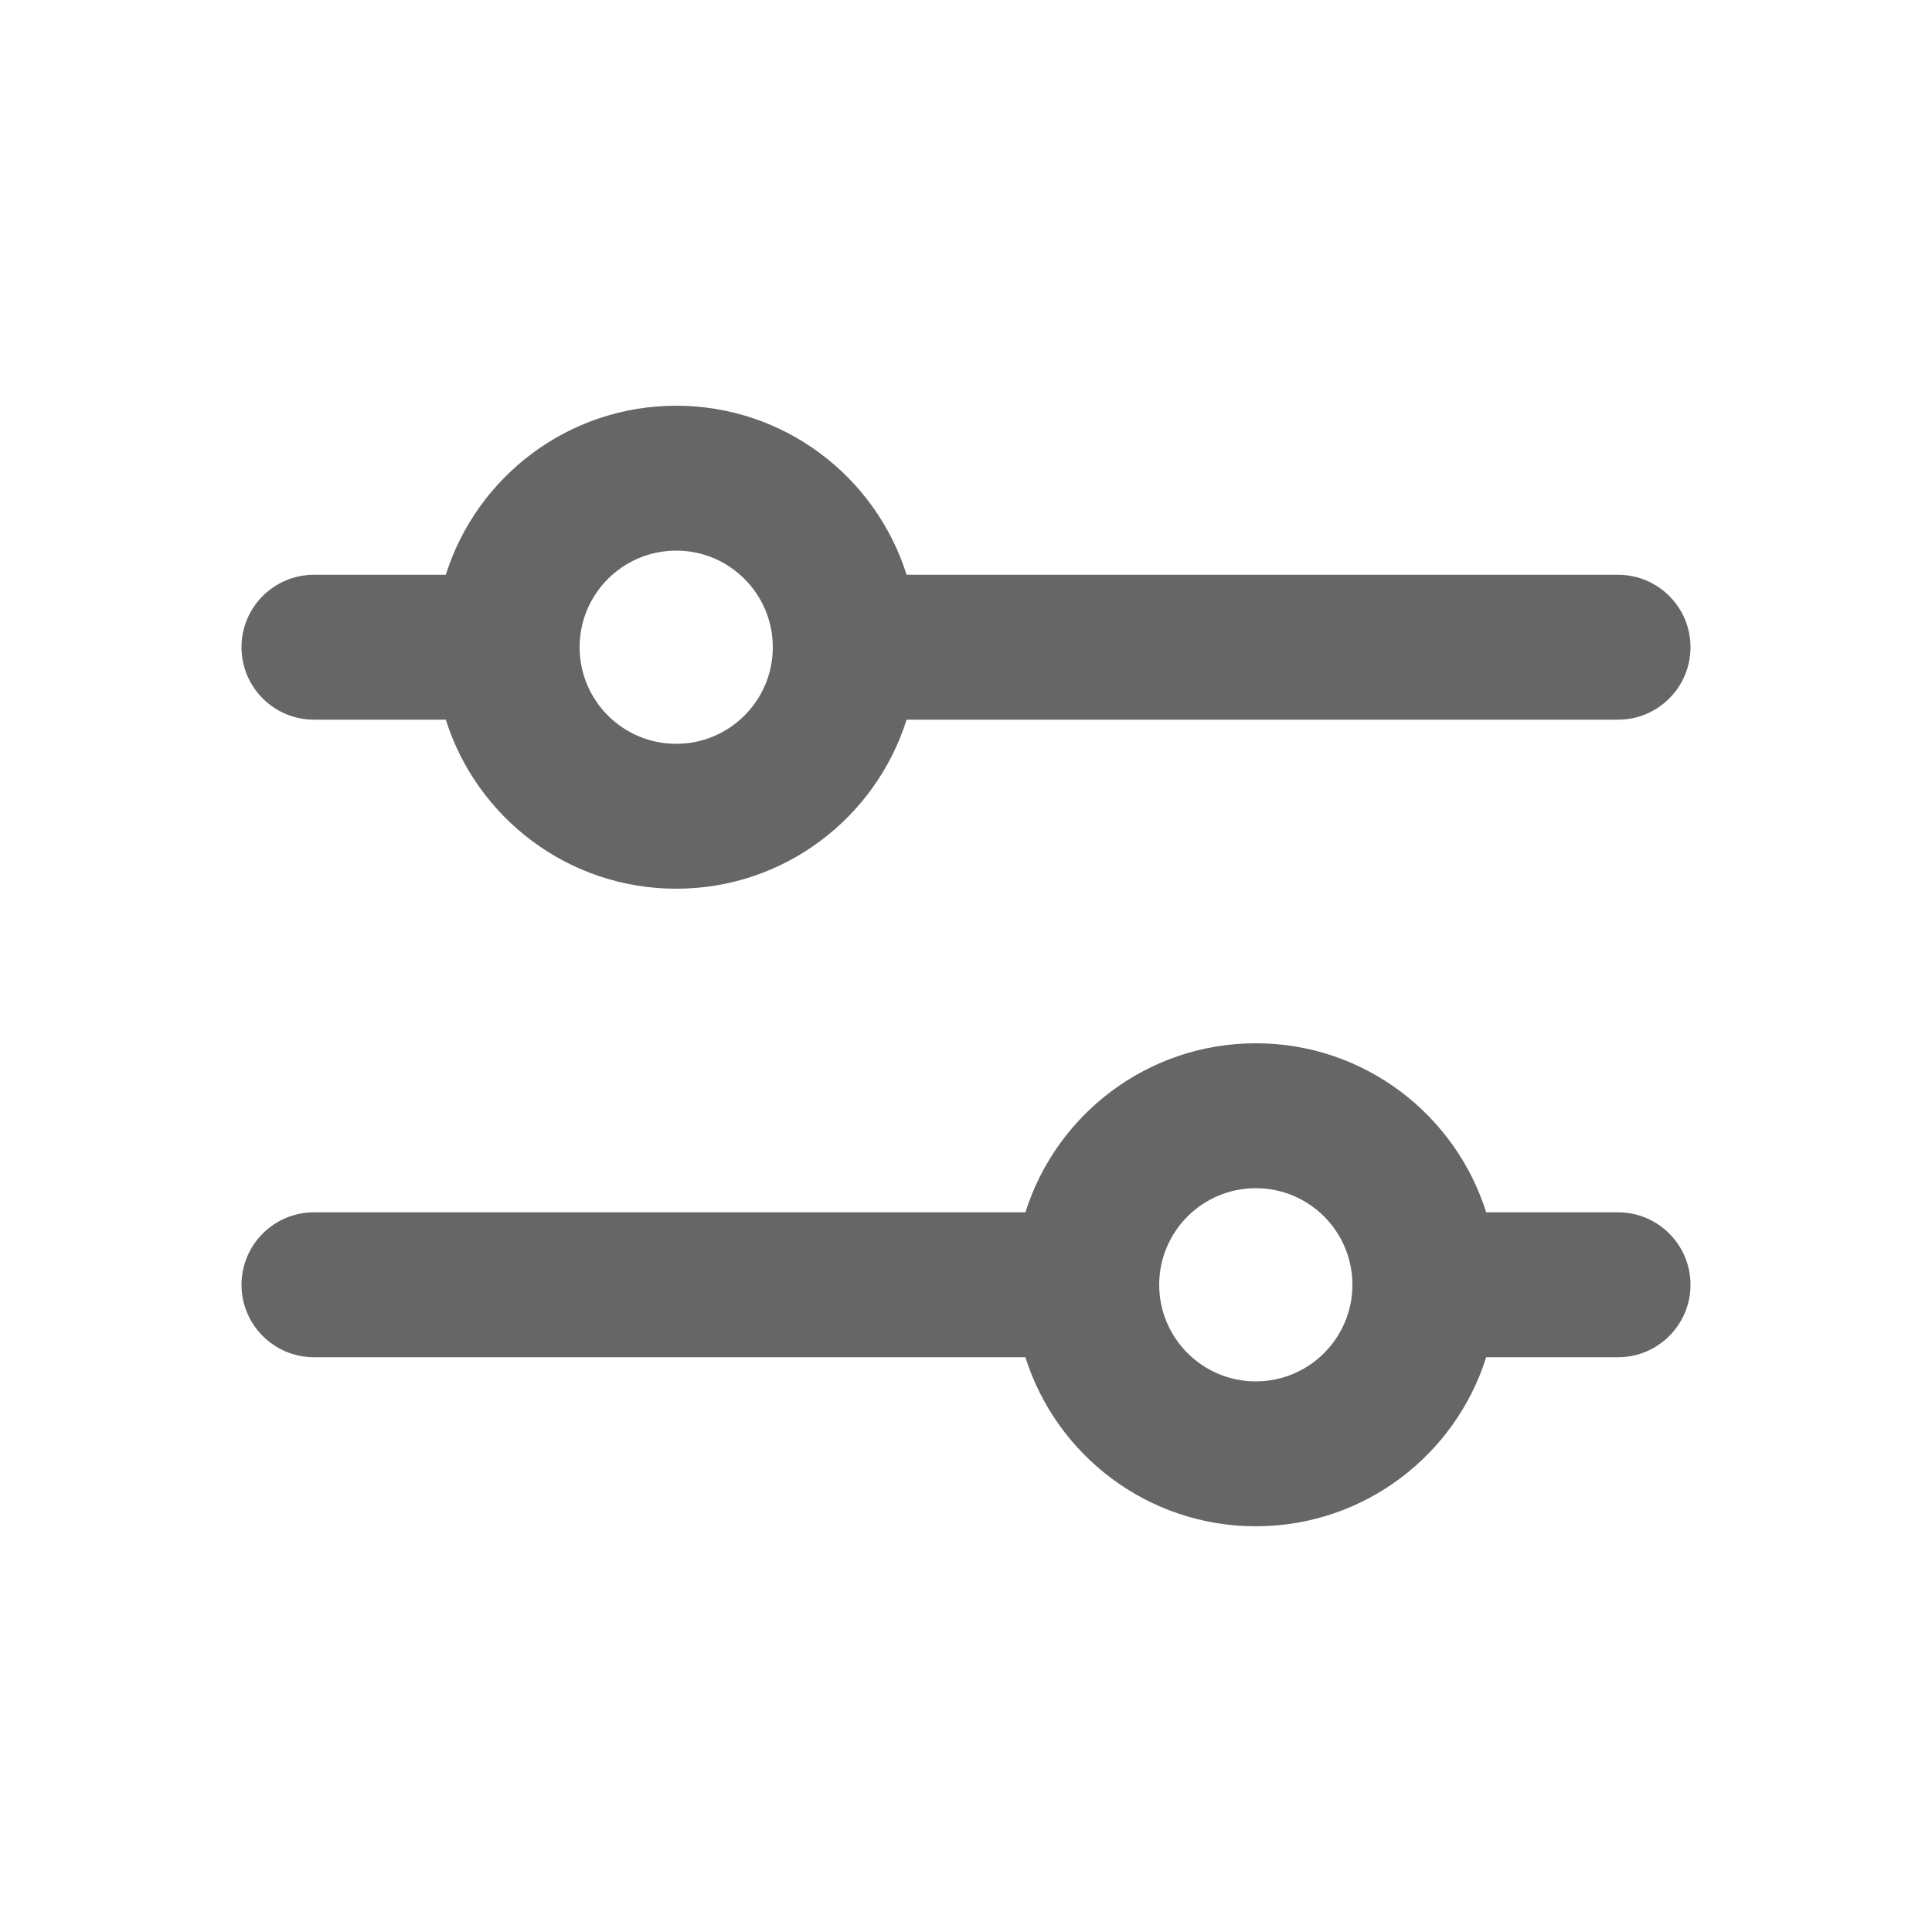
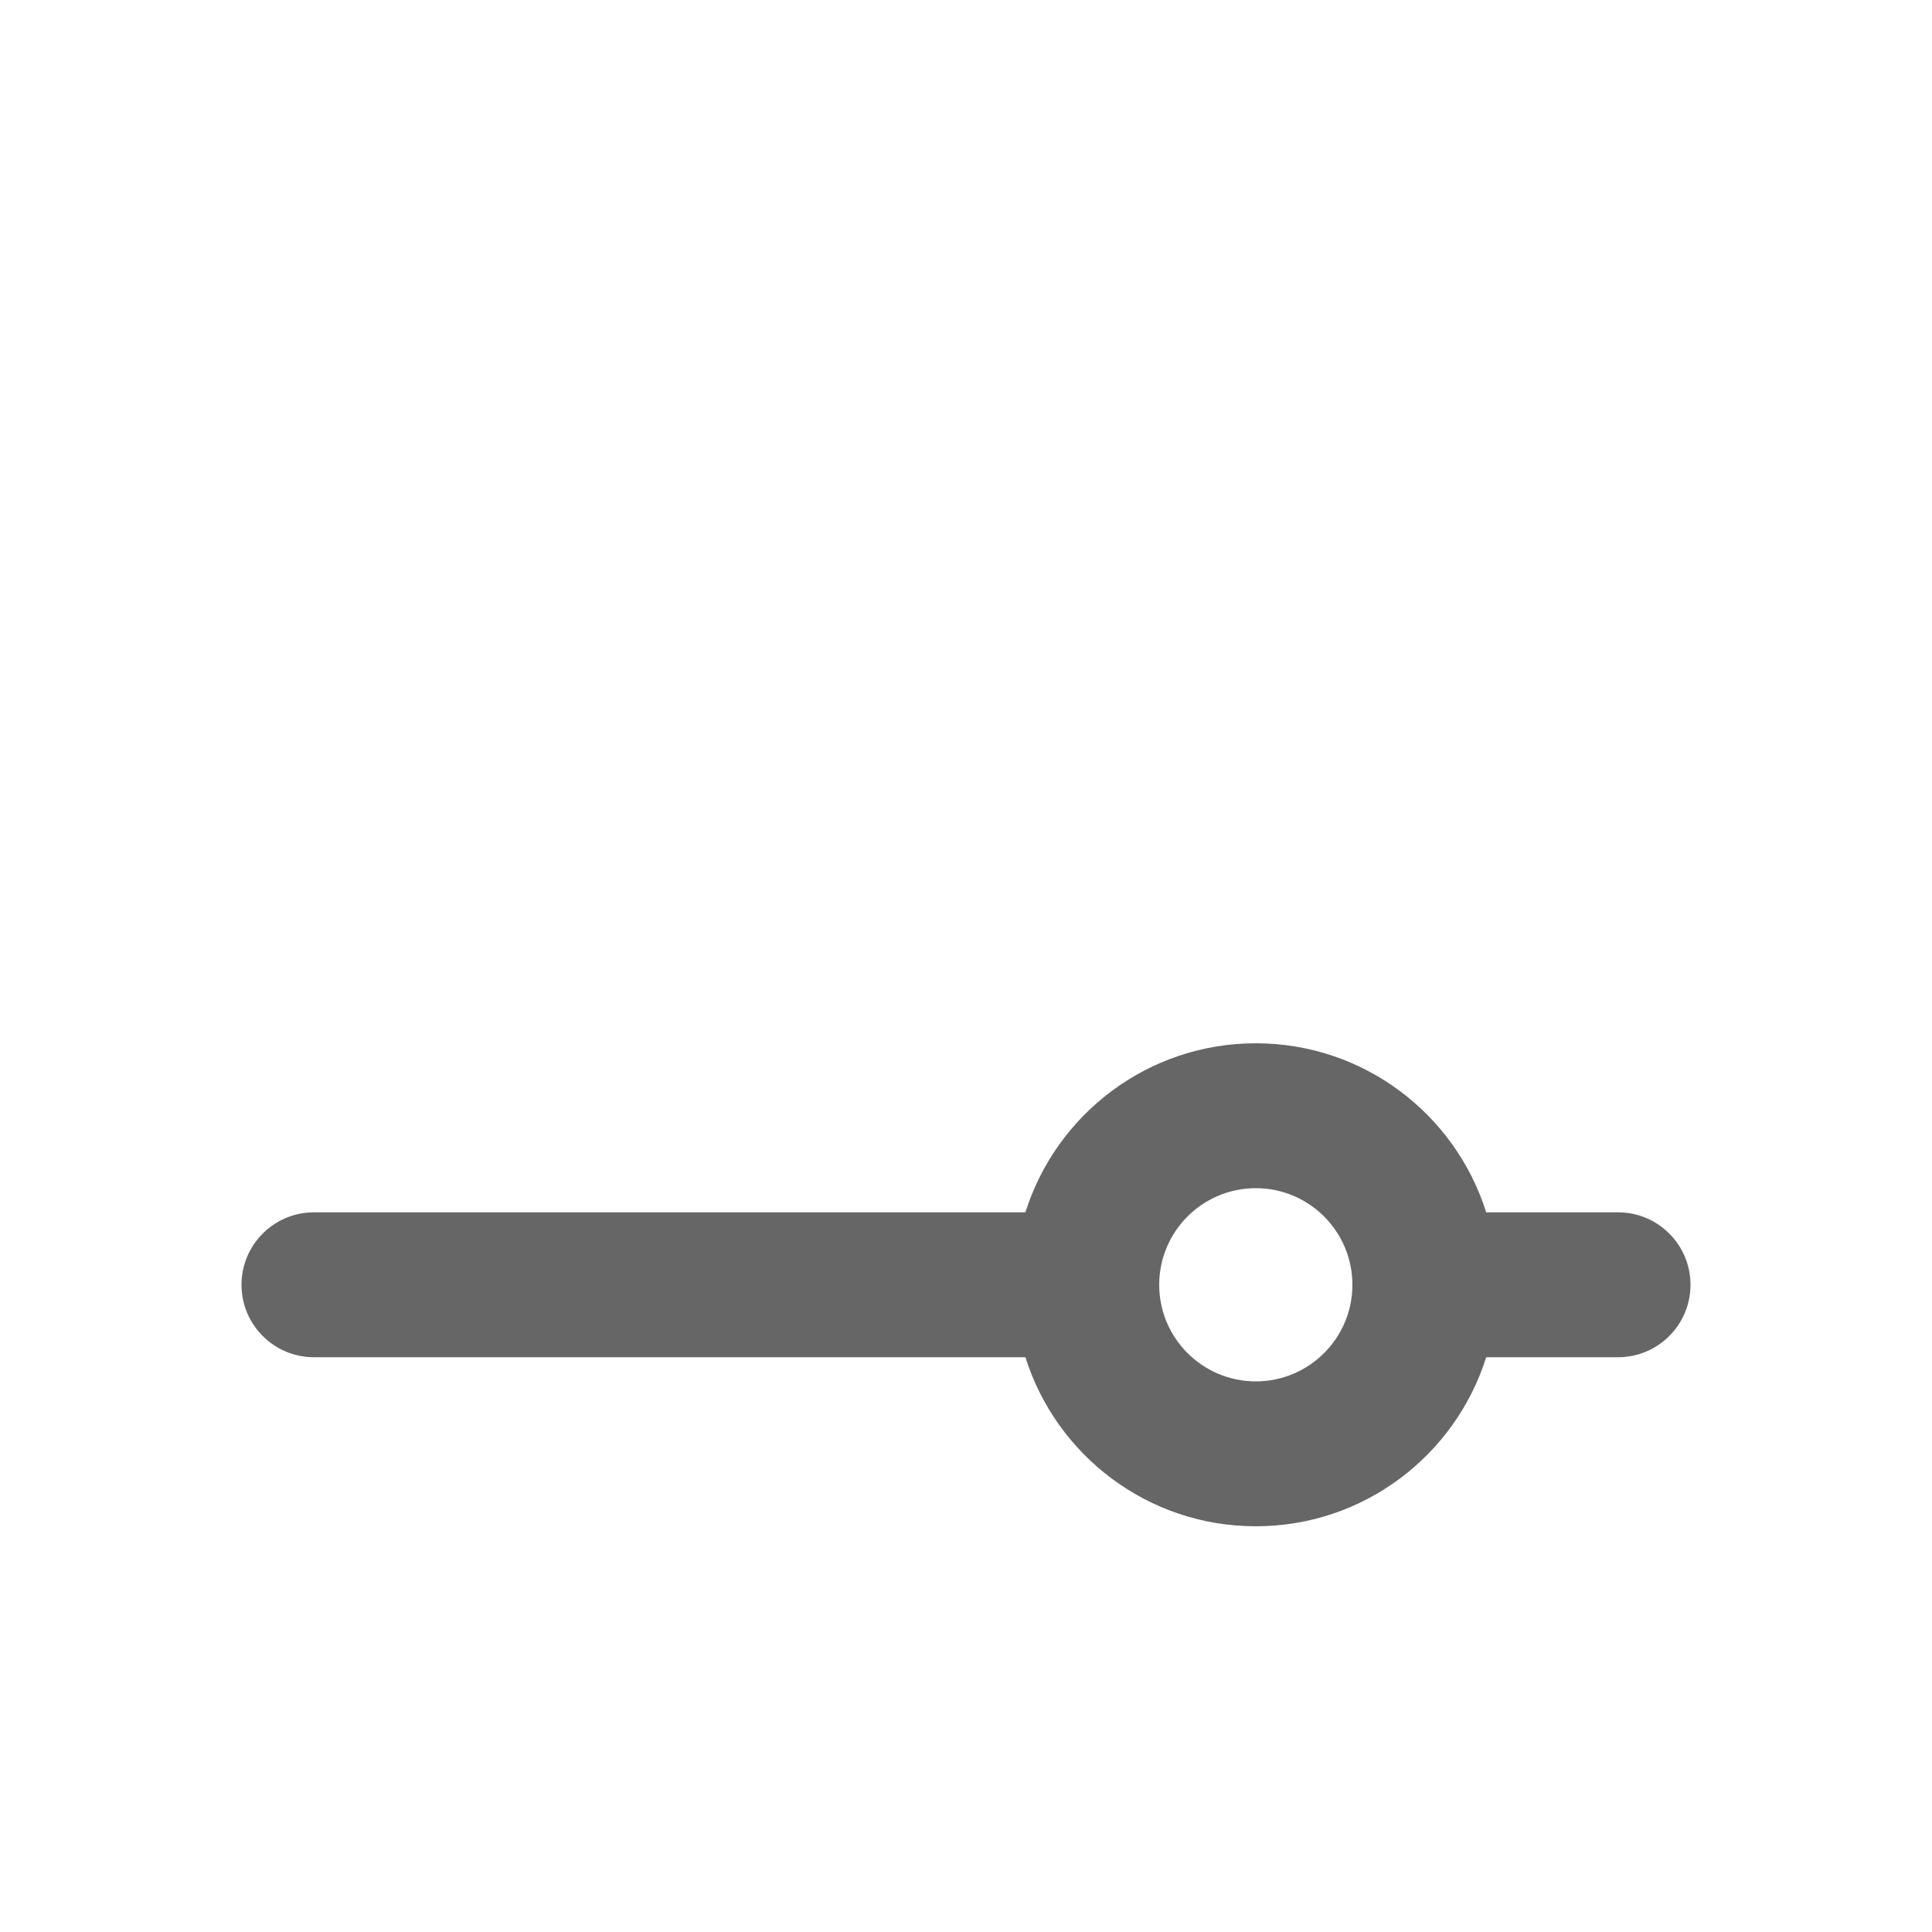
<svg xmlns="http://www.w3.org/2000/svg" width="20" height="20" viewBox="0 0 20 20" fill="none">
  <path fill-rule="evenodd" clip-rule="evenodd" d="M13 10.8C14.119 10.8 15.066 11.536 15.385 12.55H16.75C17.164 12.55 17.5 12.886 17.5 13.3C17.5 13.714 17.164 14.05 16.75 14.05H15.385C15.066 15.064 14.119 15.8 13 15.8C11.881 15.8 10.934 15.064 10.615 14.05H3.25C2.836 14.05 2.5 13.714 2.5 13.3C2.5 12.886 2.836 12.55 3.25 12.55H10.615C10.934 11.536 11.881 10.8 13 10.8ZM13 12.3C12.448 12.3 12 12.748 12 13.3C12 13.852 12.448 14.3 13 14.3C13.552 14.3 14 13.852 14 13.3C14 12.748 13.552 12.3 13 12.3Z" fill="black" fill-opacity="0.6" />
-   <path fill-rule="evenodd" clip-rule="evenodd" d="M7 4.2C8.119 4.2 9.066 4.936 9.385 5.95H16.75C17.164 5.95 17.5 6.286 17.5 6.7C17.5 7.114 17.164 7.45 16.75 7.45H9.385C9.066 8.464 8.119 9.2 7 9.2C5.881 9.2 4.934 8.464 4.615 7.45H3.25C2.836 7.45 2.5 7.114 2.5 6.7C2.5 6.286 2.836 5.95 3.25 5.95H4.615C4.934 4.936 5.881 4.2 7 4.2ZM7 5.7C6.448 5.7 6 6.148 6 6.7C6 7.252 6.448 7.7 7 7.7C7.552 7.7 8 7.252 8 6.7C8 6.148 7.552 5.7 7 5.7Z" fill="black" fill-opacity="0.6" />
</svg>